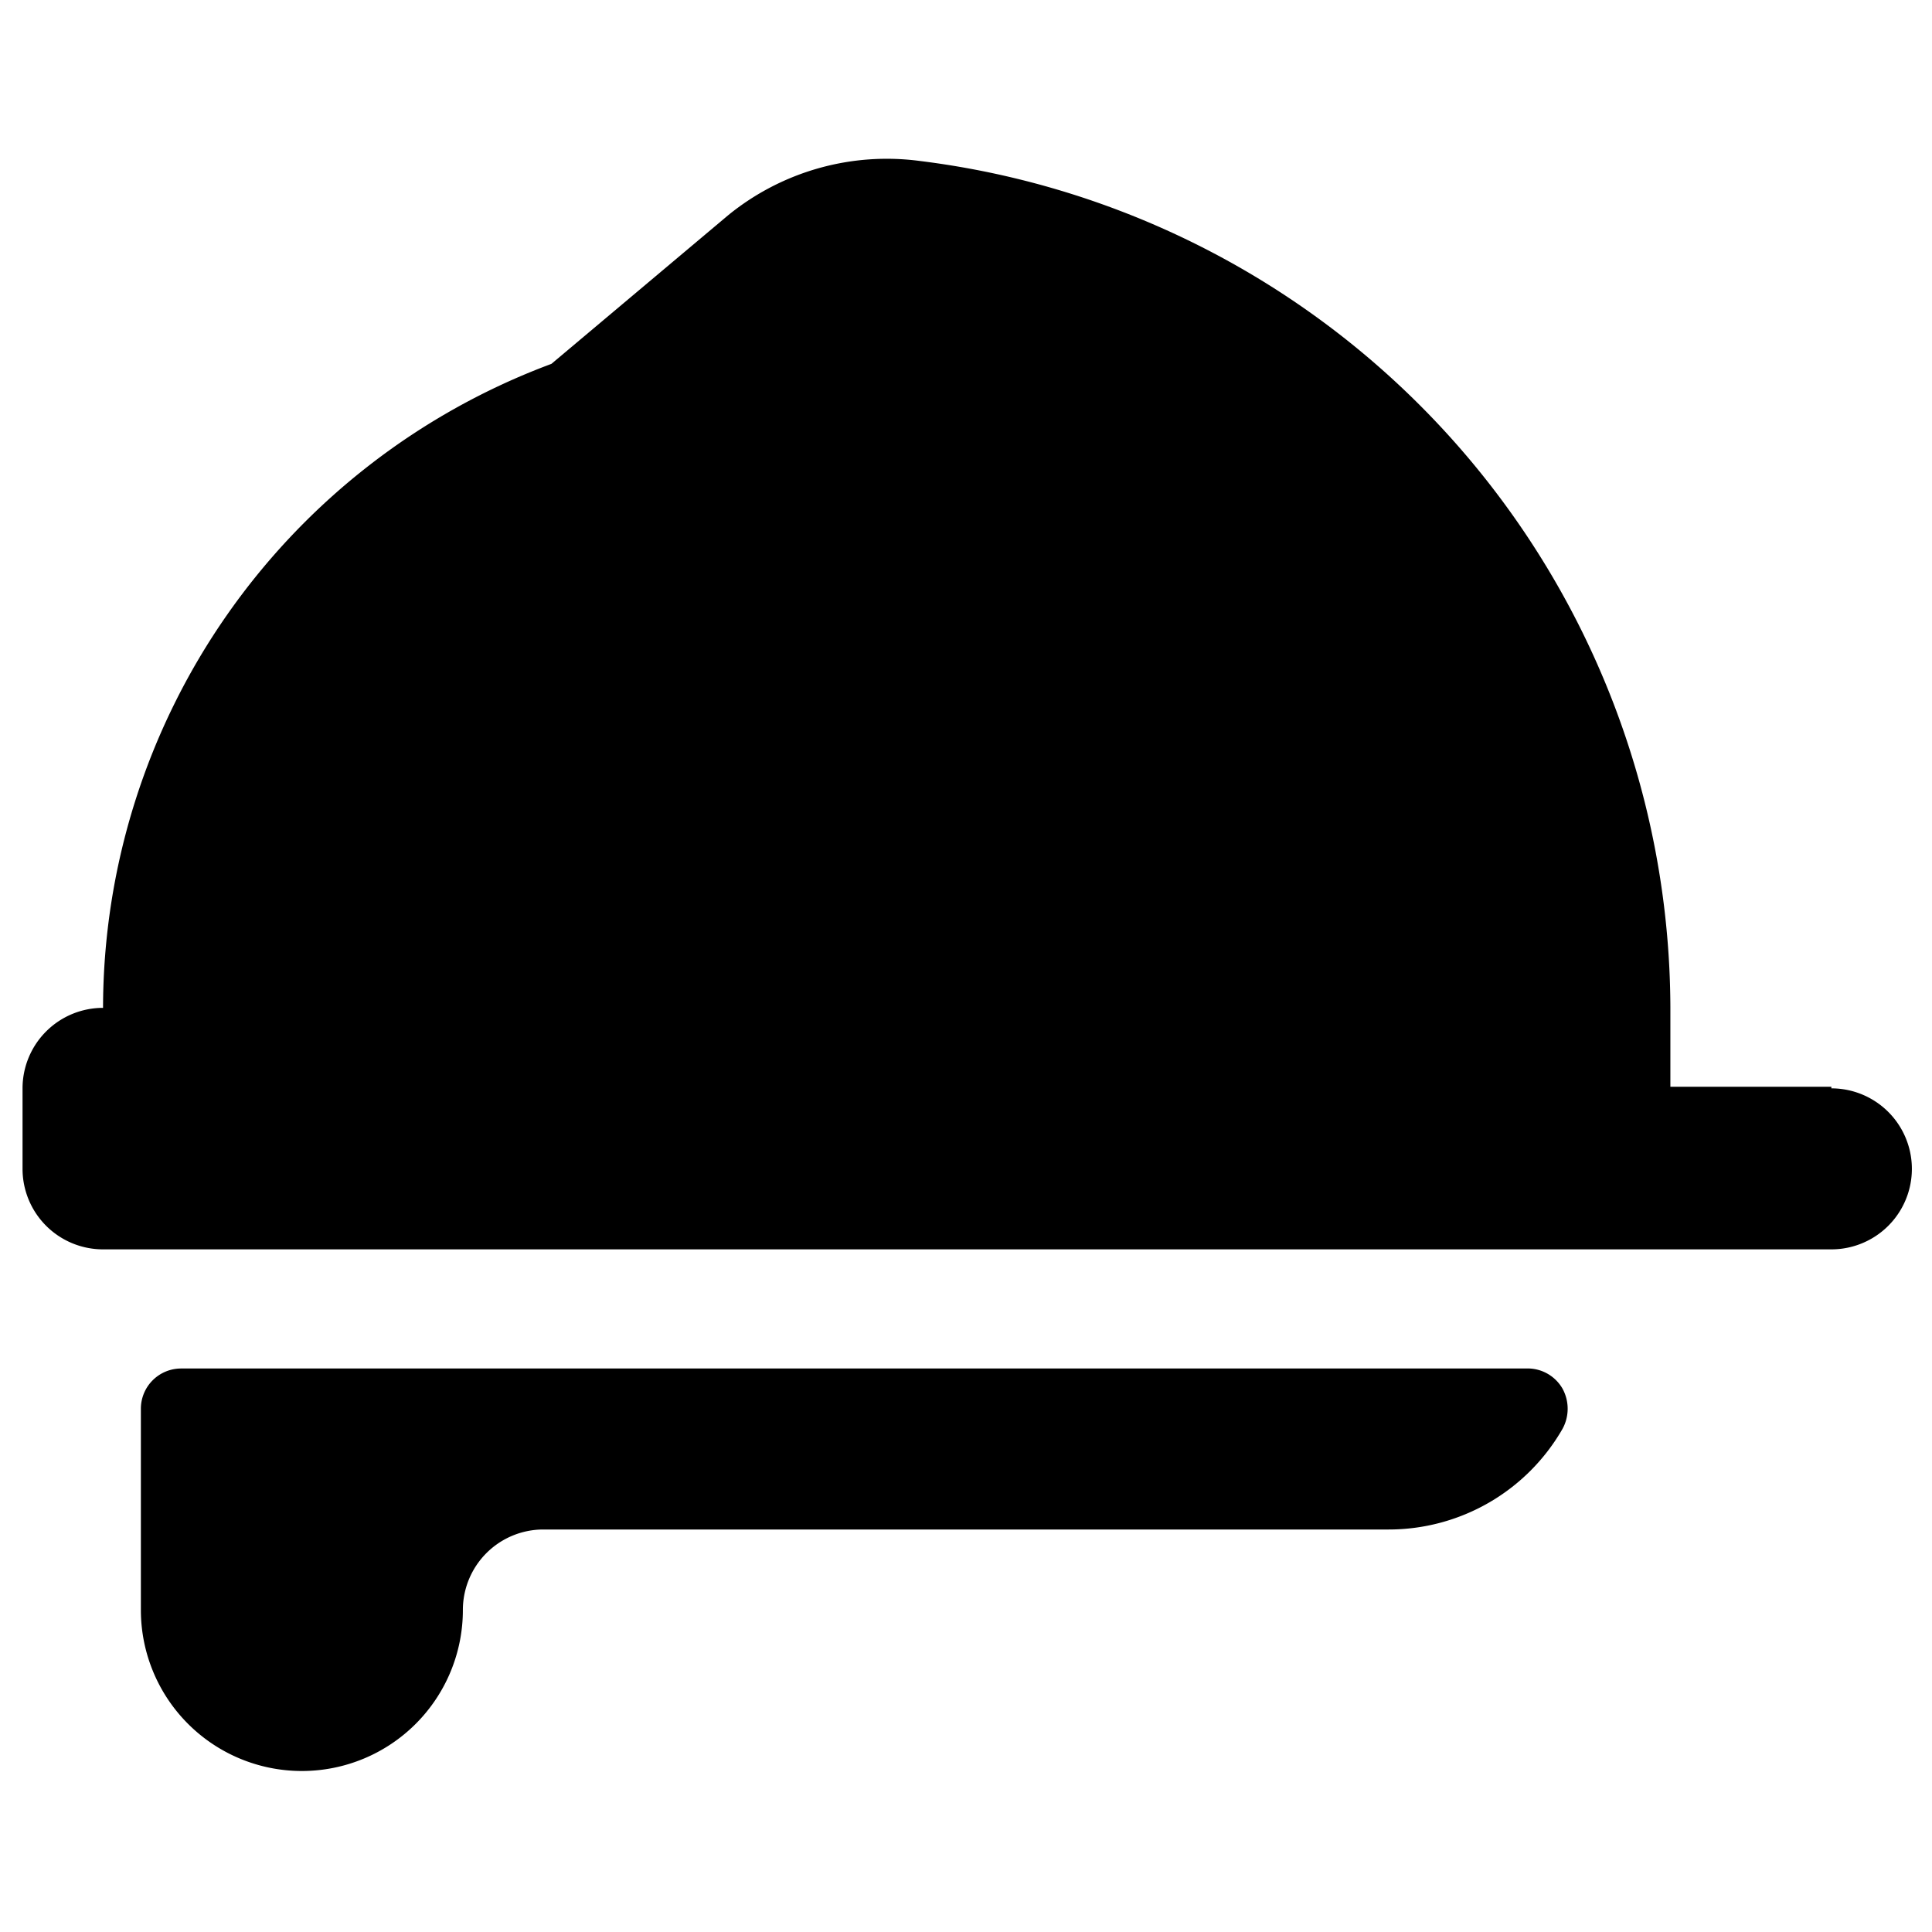
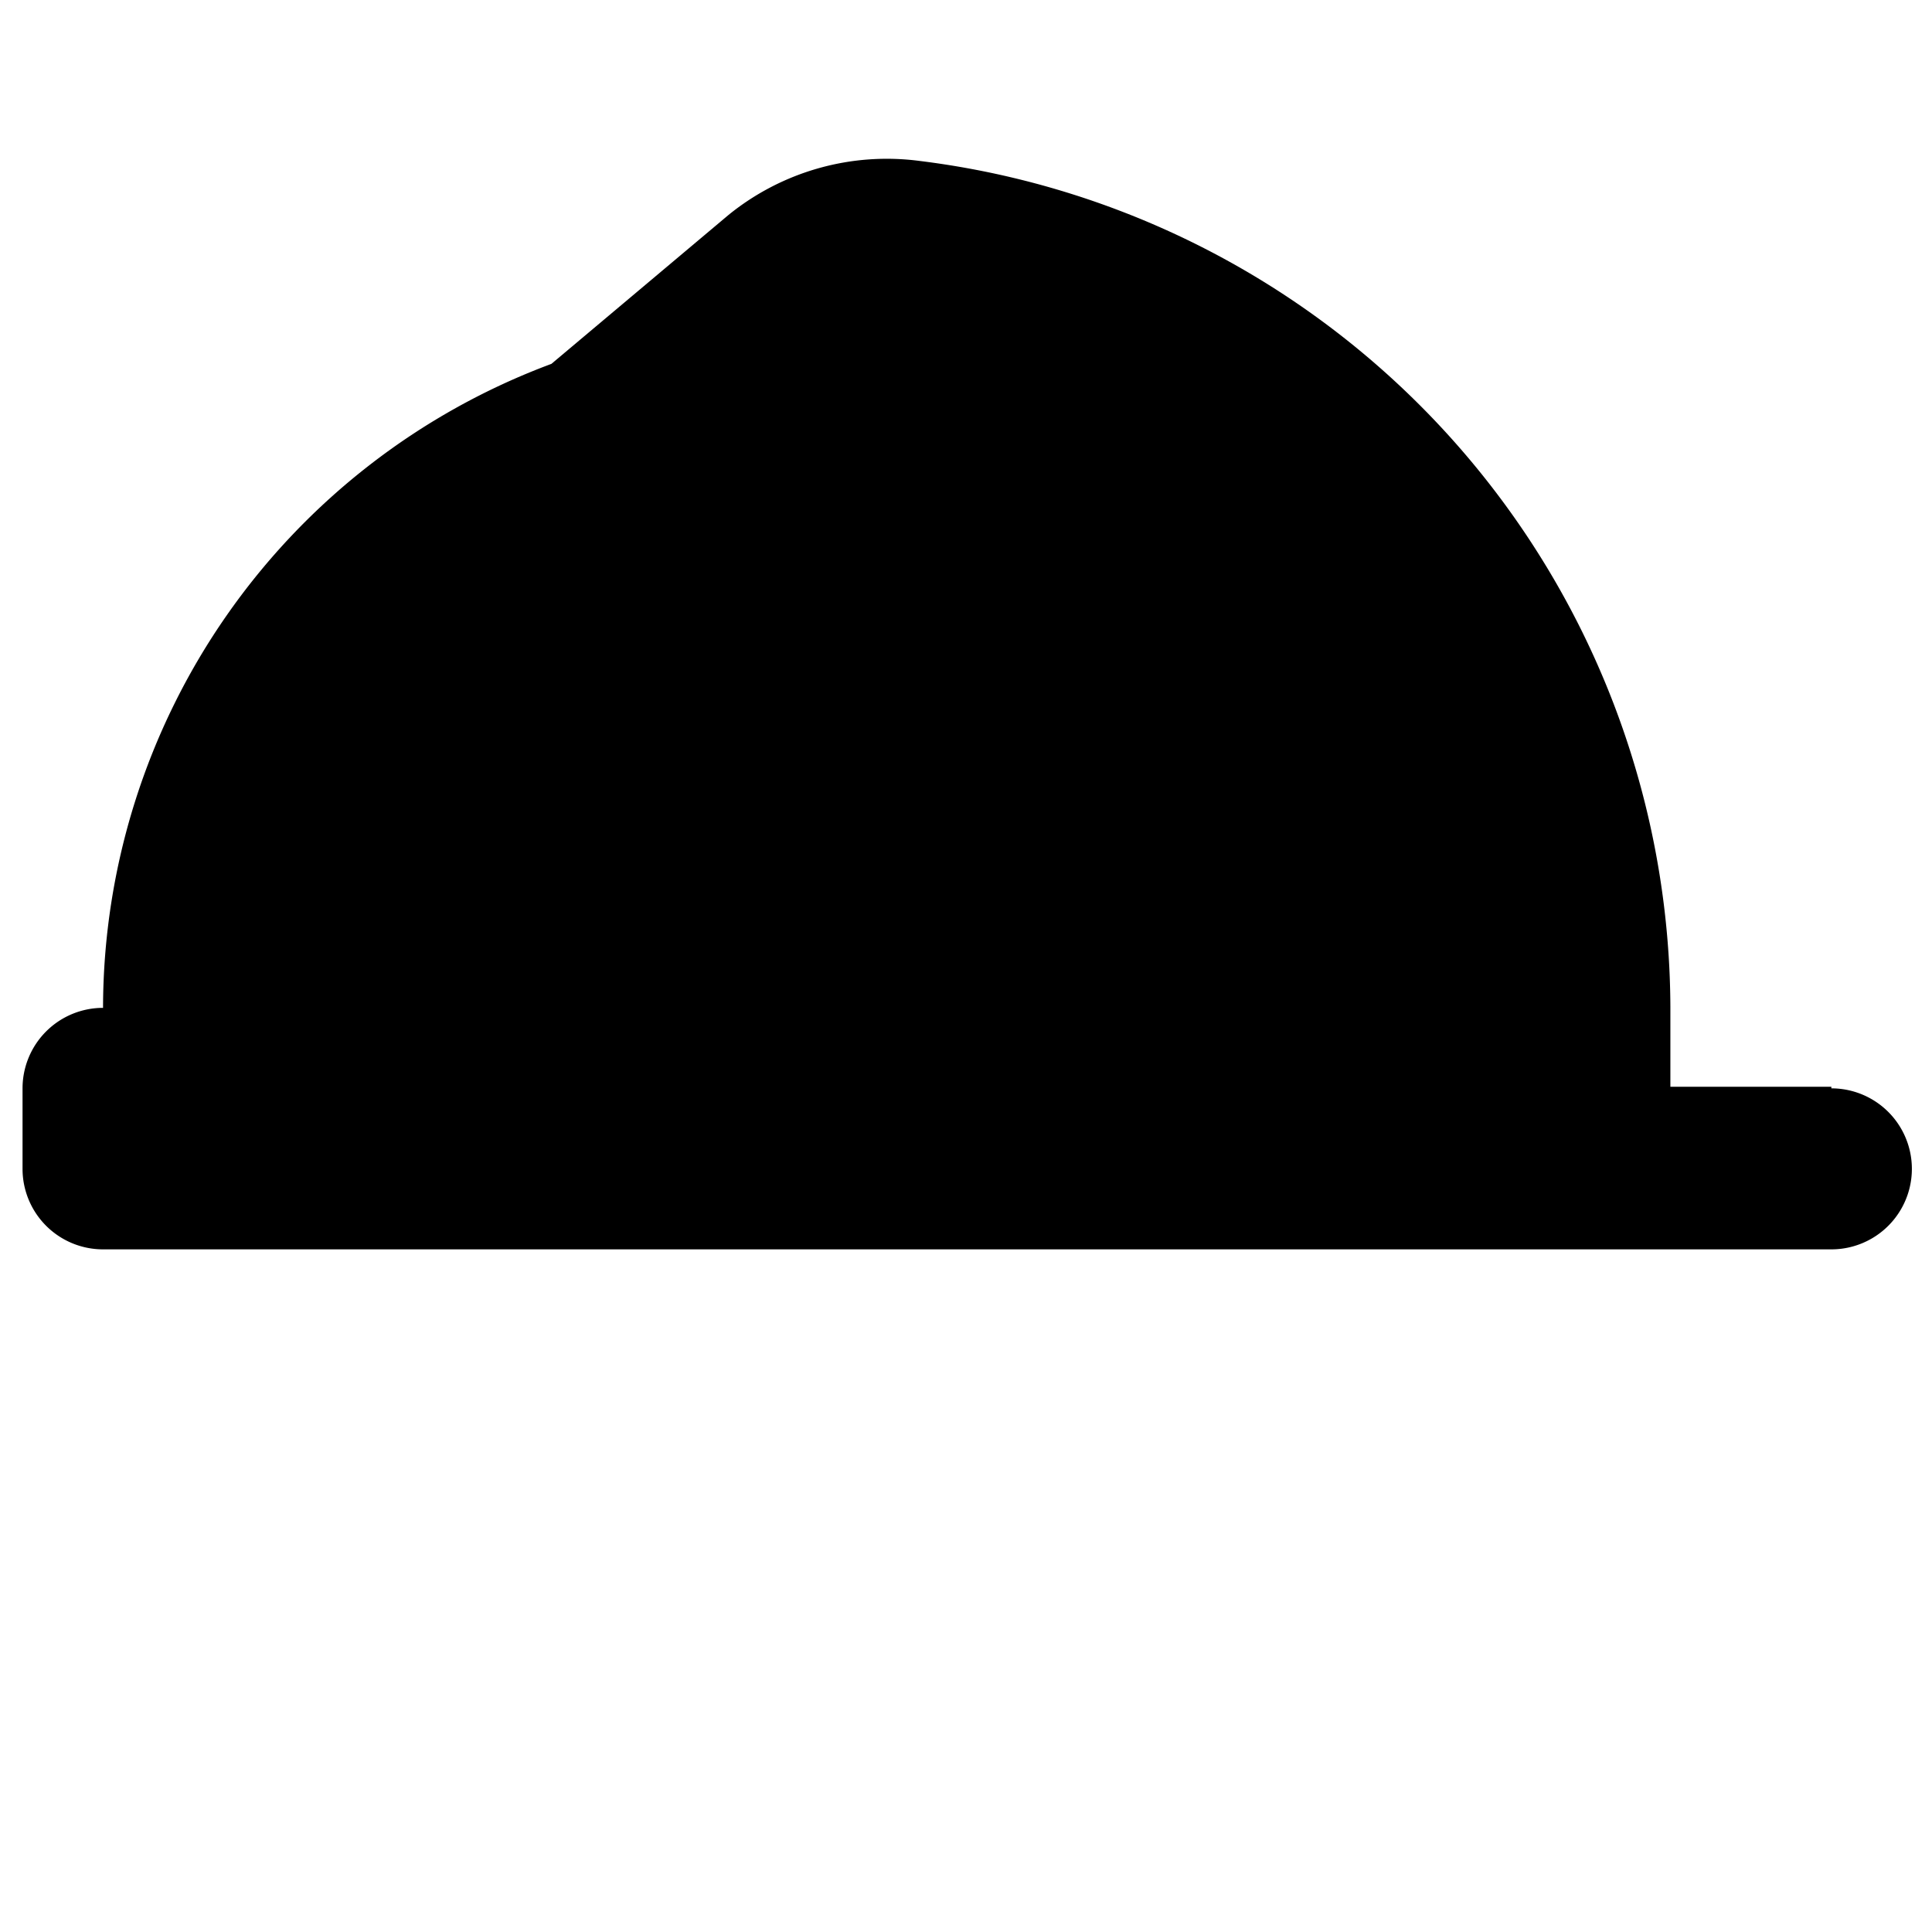
<svg xmlns="http://www.w3.org/2000/svg" viewBox="0 0 24 24">
  <g>
-     <path d="M2.25 17a0.5 0.5 0 0 0 -0.5 0.5V20a2 2 0 0 0 4 0 1 1 0 0 1 1 -1h10.5a2.49 2.49 0 0 0 2.16 -1.25 0.52 0.52 0 0 0 0 -0.5A0.5 0.5 0 0 0 19 17Z" fill="#000000" stroke-width="1" />
    <path d="M22.75 13.5h-2v-1A10.63 10.63 0 0 0 11.43 2a3.12 3.12 0 0 0 -2.38 0.67l-2.2 1.85a8.55 8.55 0 0 0 -5.57 8 1 1 0 0 0 -1 1v1a1 1 0 0 0 1 1h21.47a1 1 0 0 0 0 -2Z" fill="#000000" stroke-width="1" />
  </g>
</svg>